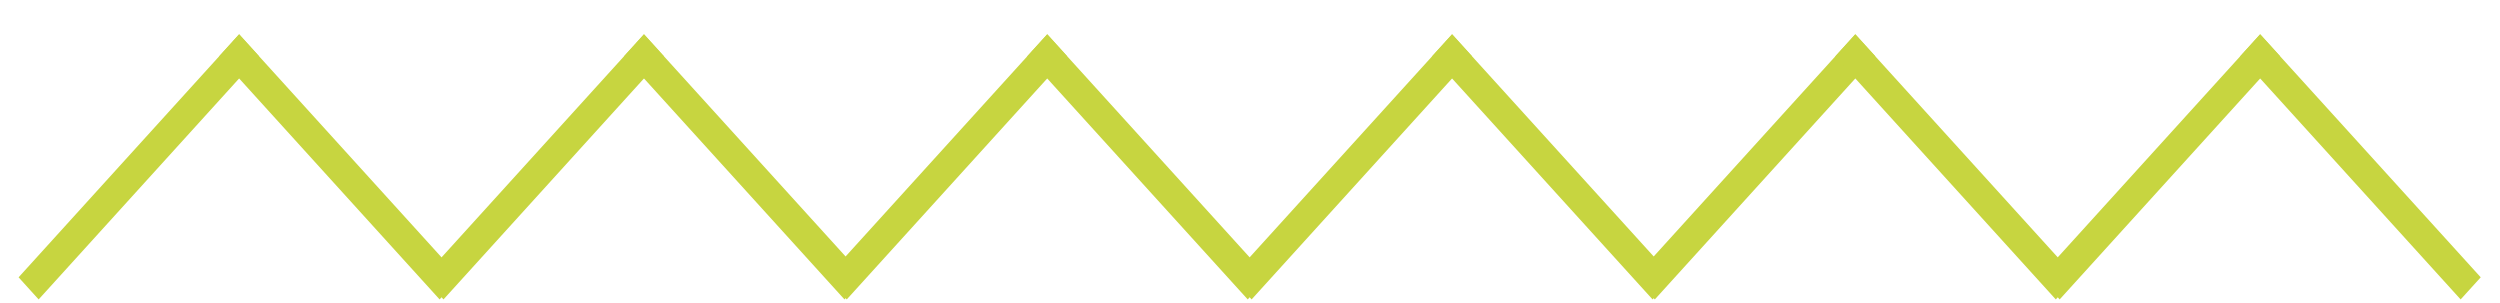
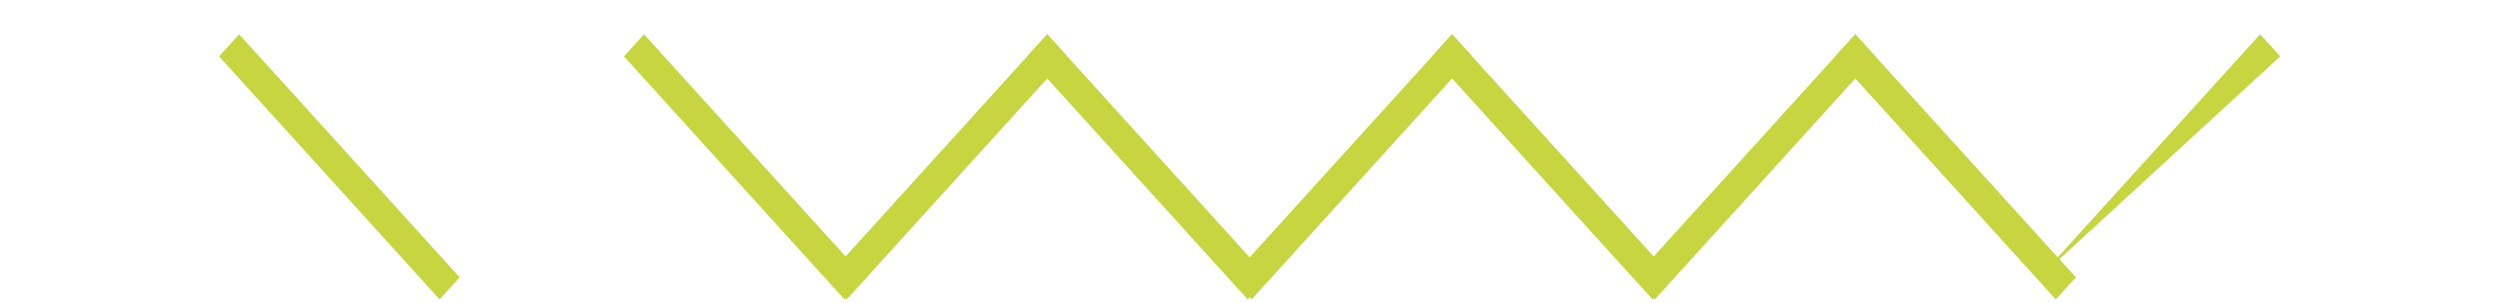
<svg xmlns="http://www.w3.org/2000/svg" width="66" height="8" viewBox="0 0 66 8" fill="none">
-   <path d="M0.491 7.321L6.313 0.905L6.842 1.488L1.02 7.905L0.491 7.321Z" fill="#C7D540" />
  <path d="M11.606 7.905L5.784 1.488L6.313 0.905L12.135 7.321L11.606 7.905Z" fill="#C7D540" />
-   <path d="M11.179 7.321L17.001 0.905L17.53 1.488L11.708 7.905L11.179 7.321Z" fill="#C7D540" />
  <path d="M22.294 7.905L16.472 1.488L17.001 0.905L22.823 7.321L22.294 7.905Z" fill="#C7D540" />
  <path d="M21.824 7.321L27.647 0.905L28.176 1.488L22.354 7.905L21.824 7.321Z" fill="#C7D540" />
  <path d="M32.94 7.905L27.117 1.488L27.647 0.905L33.469 7.321L32.94 7.905Z" fill="#C7D540" />
  <path d="M32.512 7.321L38.335 0.905L38.864 1.488L33.042 7.905L32.512 7.321Z" fill="#C7D540" />
  <path d="M43.628 7.905L37.805 1.488L38.335 0.905L44.157 7.321L43.628 7.905Z" fill="#C7D540" />
  <path d="M43.158 7.321L48.98 0.905L49.51 1.488L43.687 7.905L43.158 7.321Z" fill="#C7D540" />
  <path d="M54.273 7.905L48.451 1.488L48.98 0.905L54.803 7.321L54.273 7.905Z" fill="#C7D540" />
-   <path d="M53.846 7.321L59.668 0.905L60.198 1.488L54.375 7.905L53.846 7.321Z" fill="#C7D540" />
-   <path d="M64.961 7.905L59.139 1.488L59.668 0.905L65.491 7.321L64.961 7.905Z" fill="#C7D540" />
+   <path d="M53.846 7.321L59.668 0.905L60.198 1.488L53.846 7.321Z" fill="#C7D540" />
</svg>